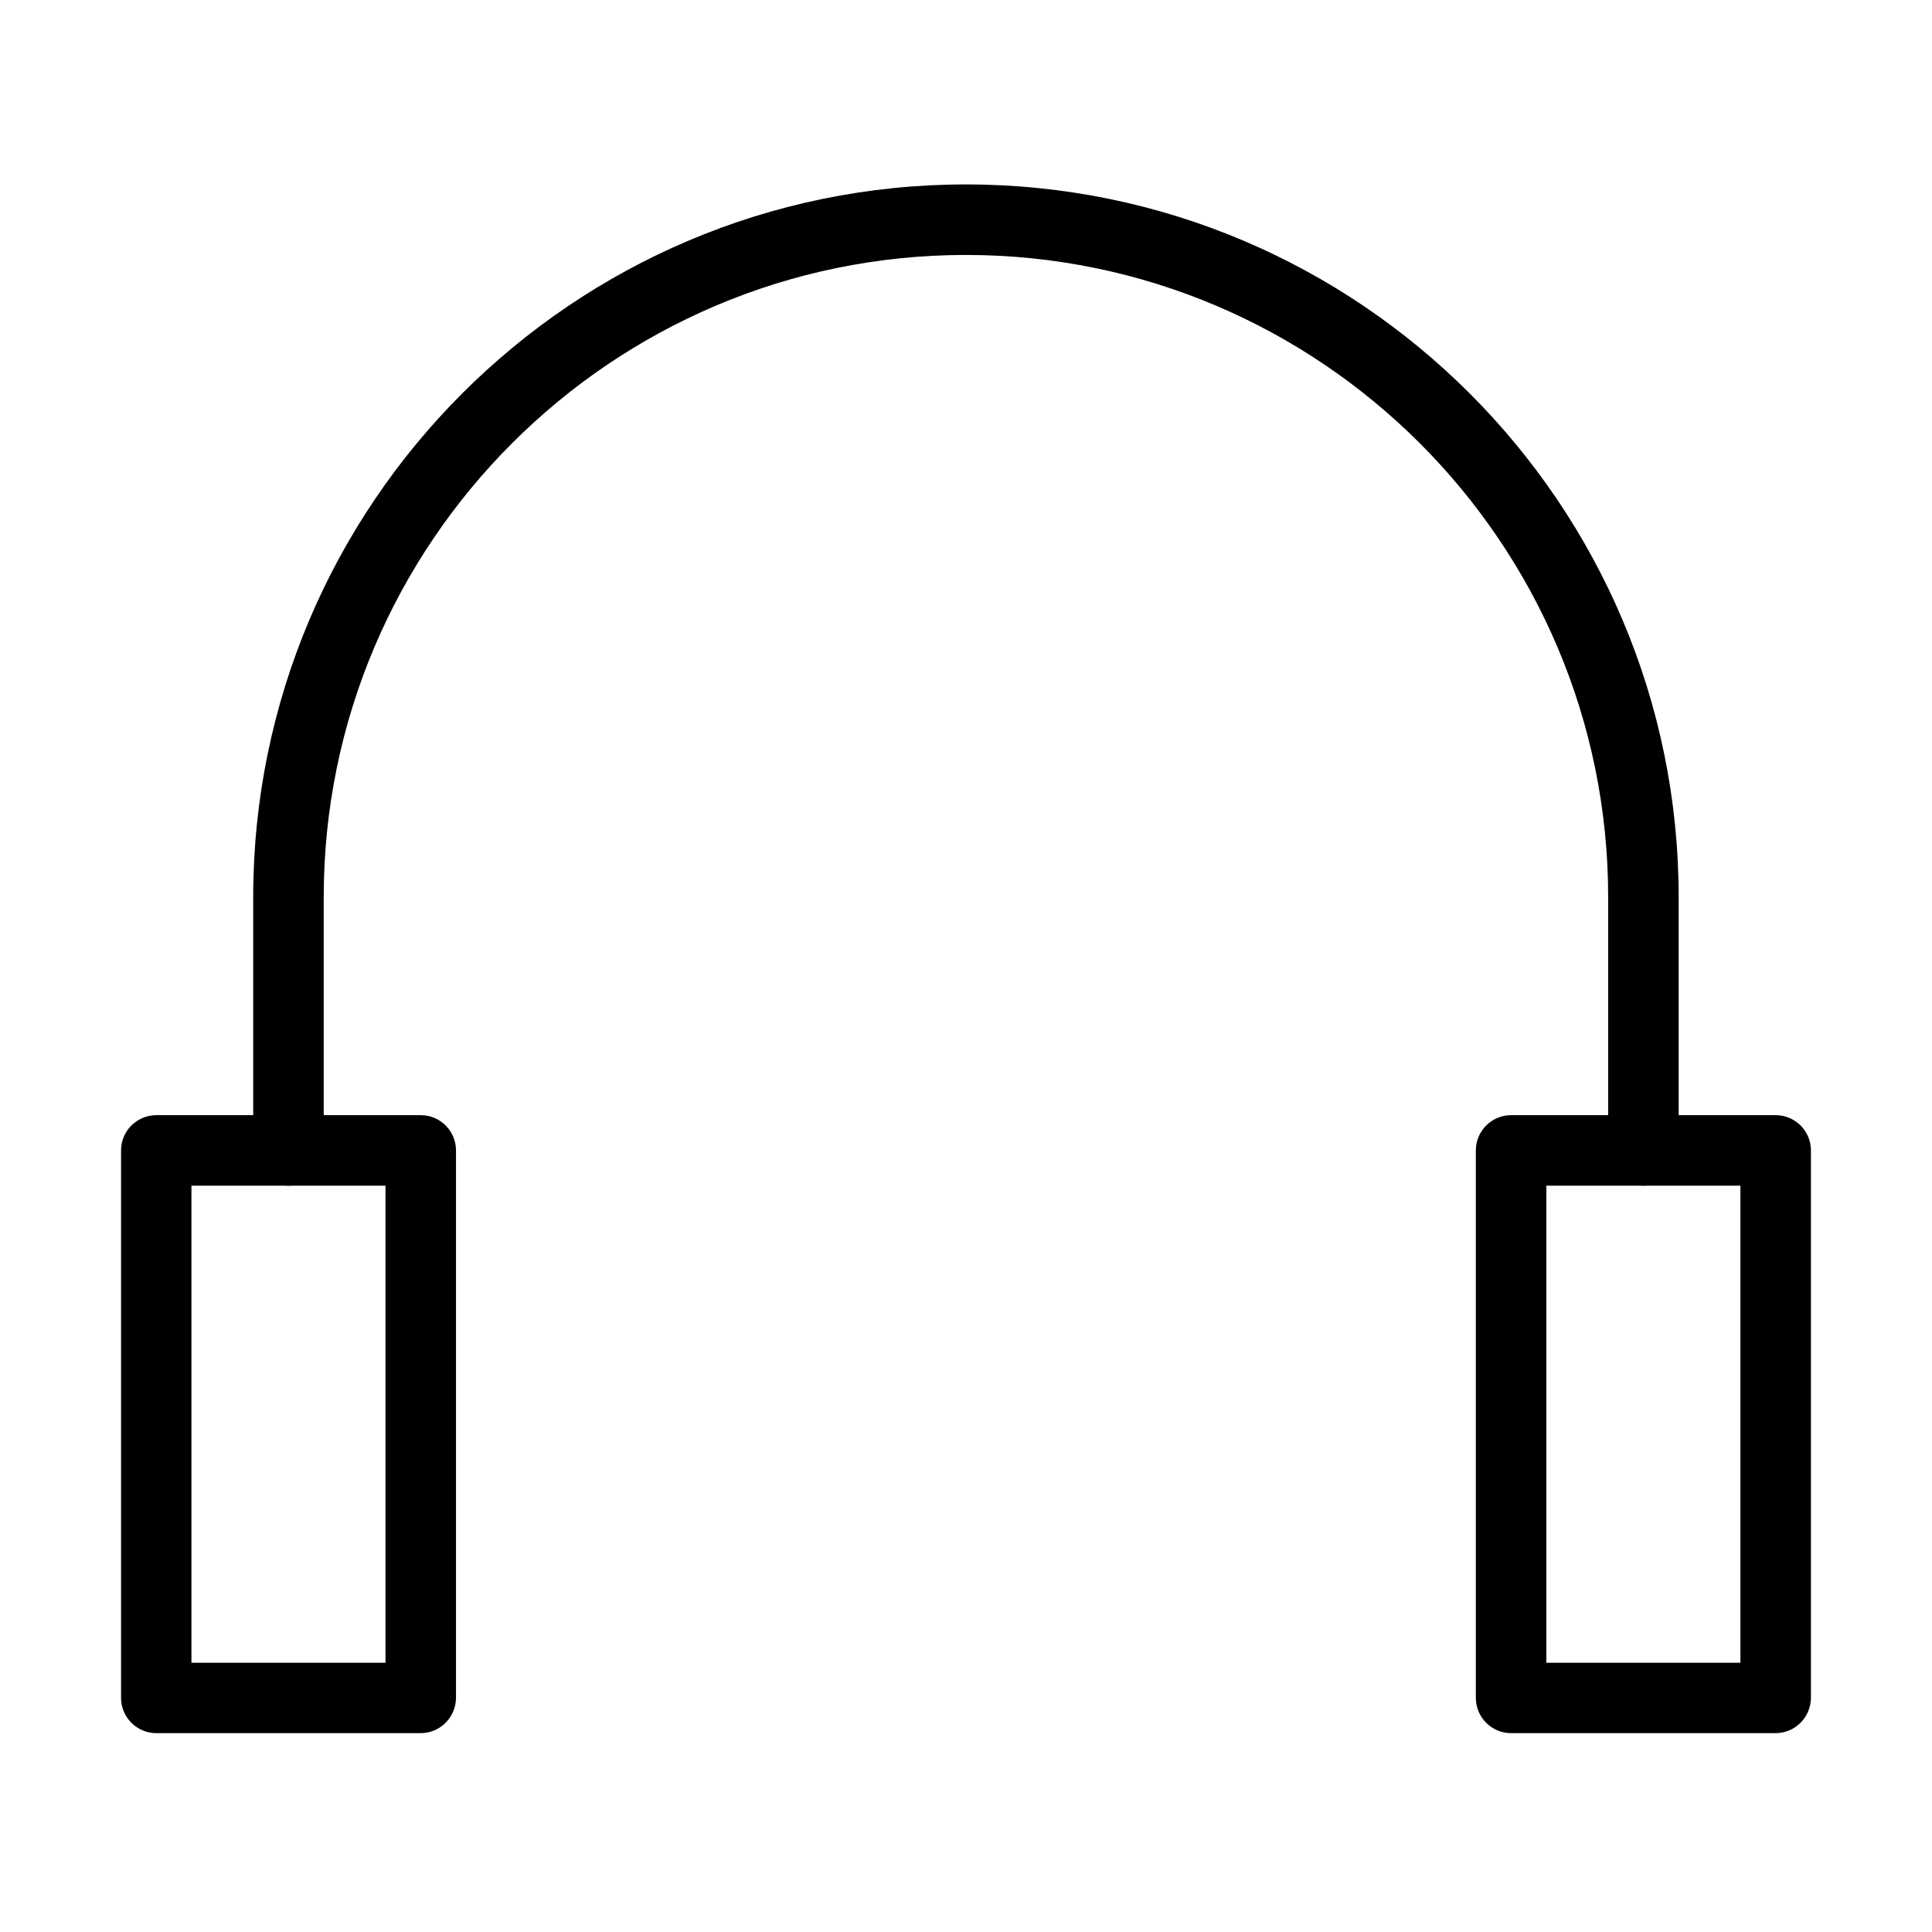
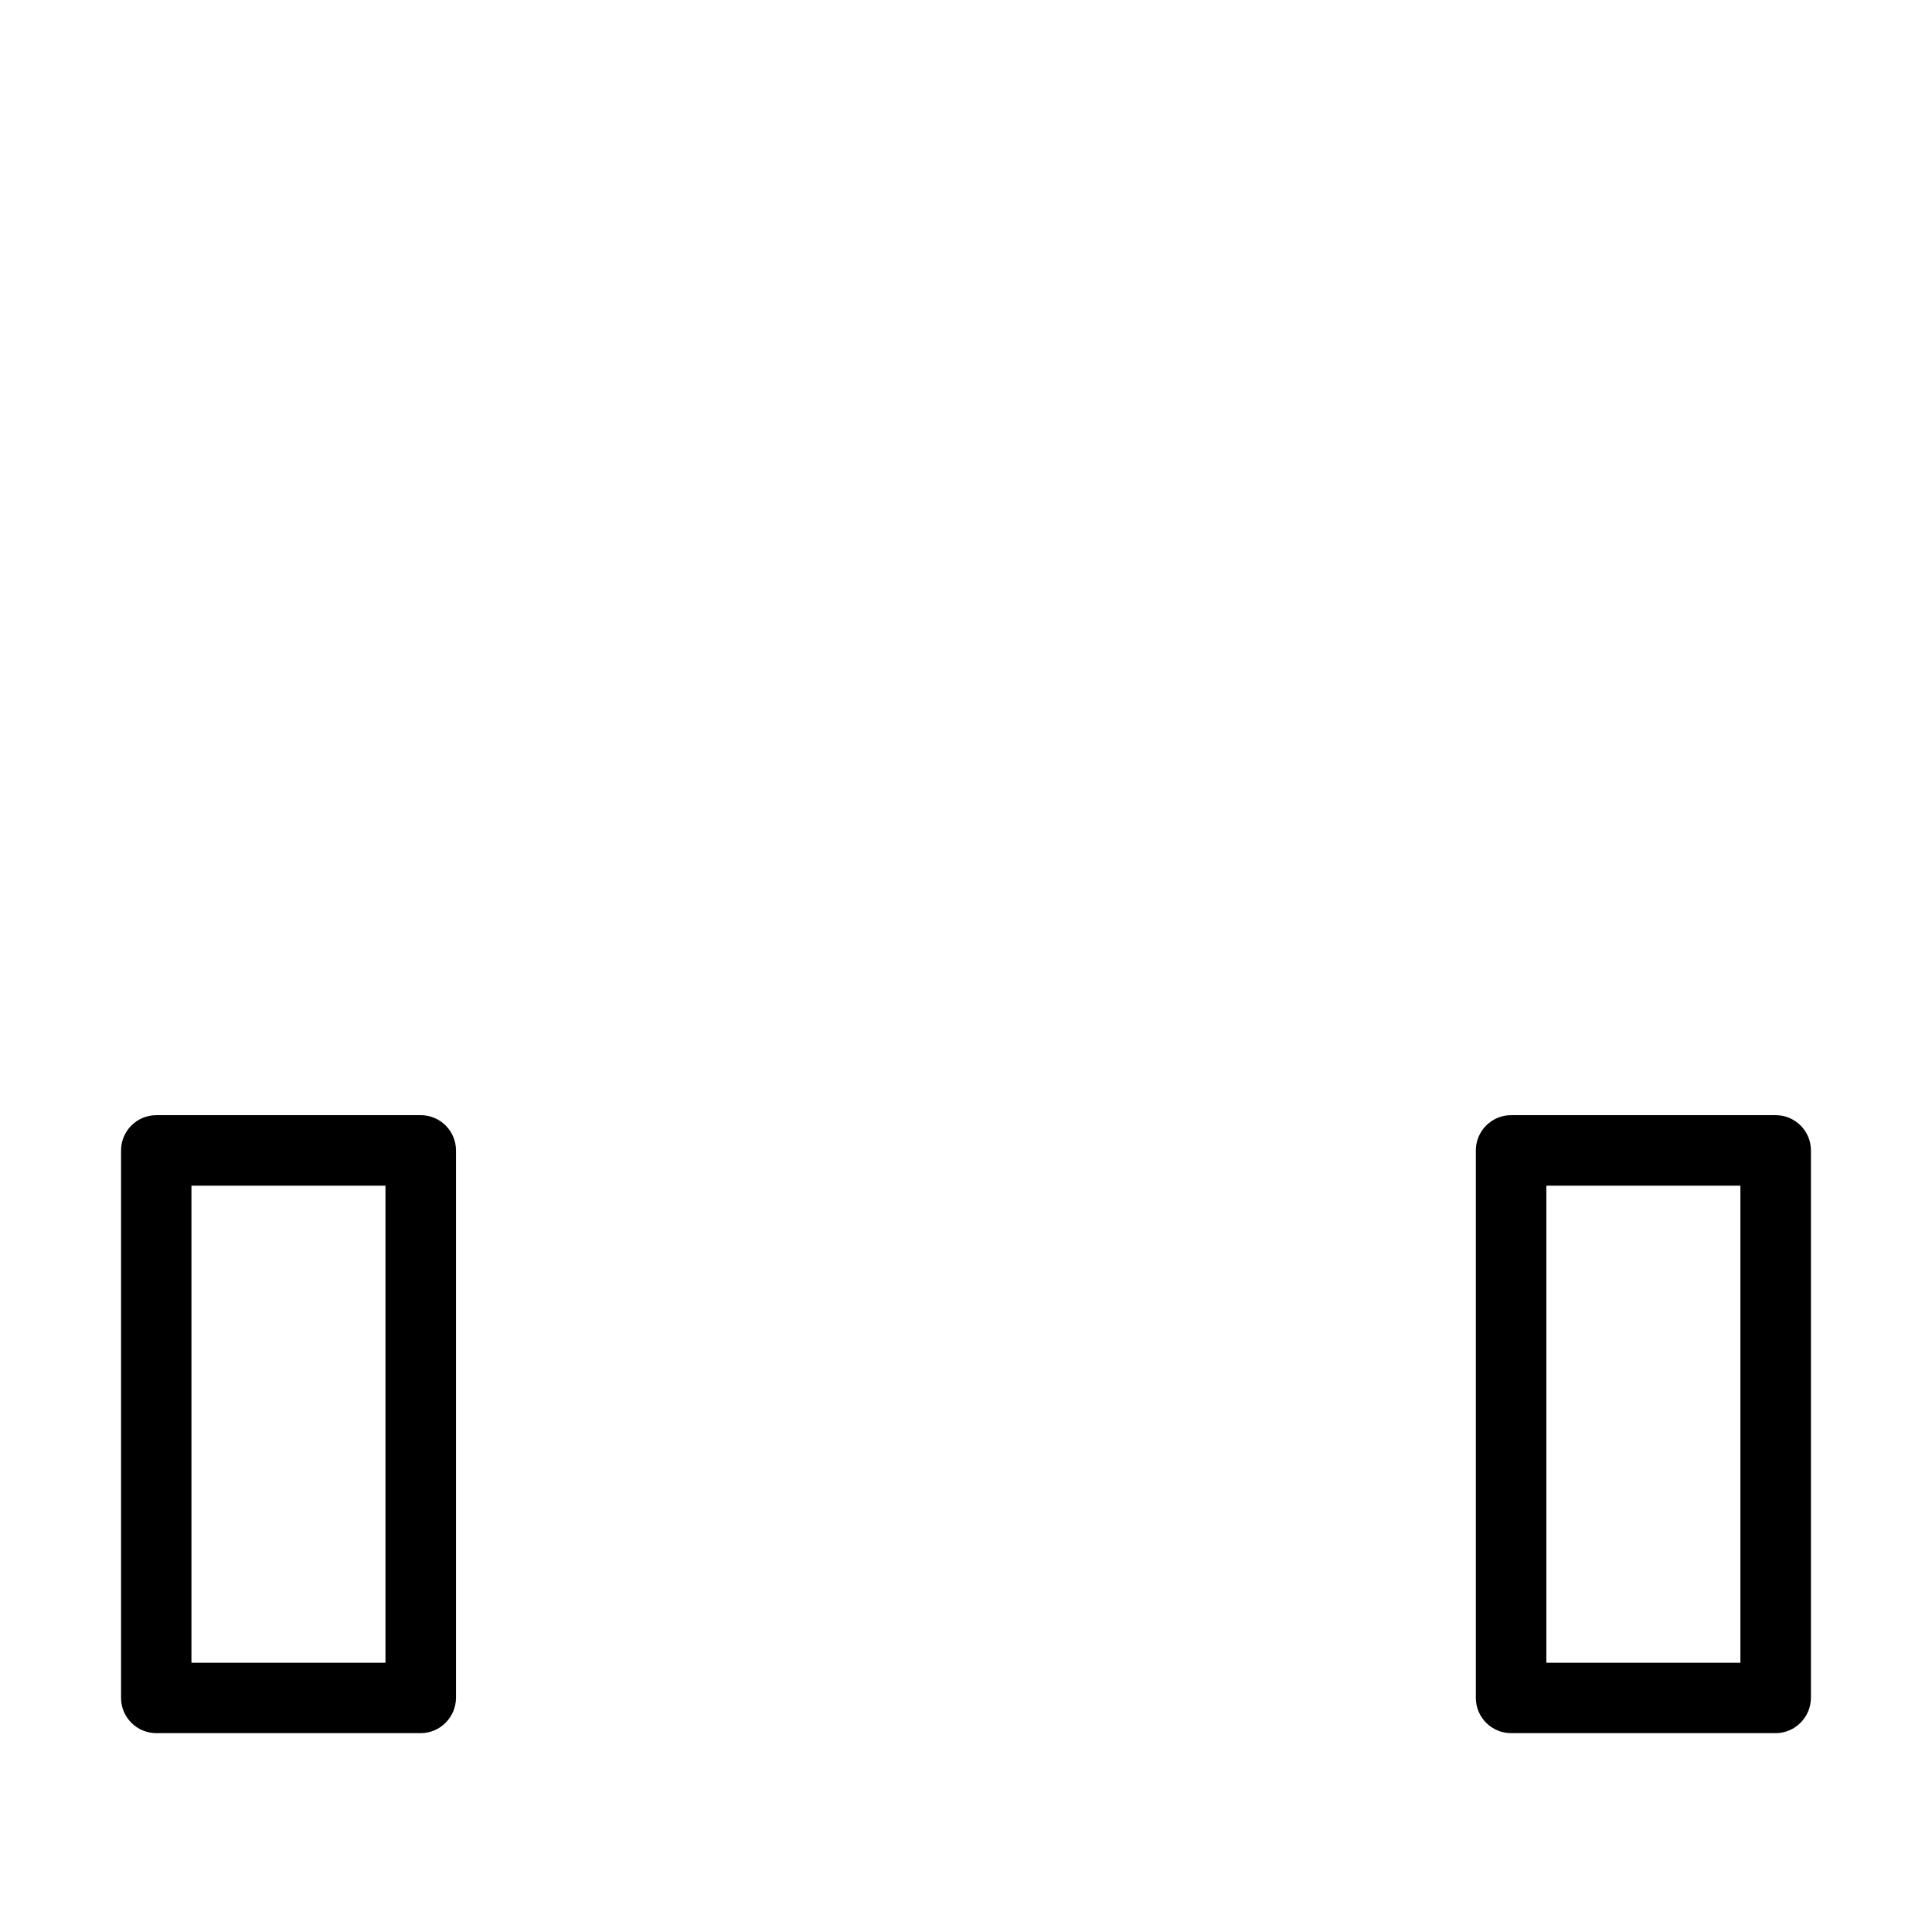
<svg xmlns="http://www.w3.org/2000/svg" fill="#000000" width="800px" height="800px" version="1.1" viewBox="144 144 512 512">
  <g>
-     <path d="m579.52 458.22c-5.156 0-9.34-4.188-9.34-9.344v-67.121c0-93.84-76.355-170.19-170.2-170.19-93.84 0-170.19 76.352-170.19 170.19v67.121c0 5.156-4.188 9.344-9.344 9.344-5.16 0-9.344-4.188-9.344-9.344v-67.121c0-104.12 84.723-188.88 188.88-188.88 104.16 0 188.88 84.727 188.88 188.88v67.121c-0.035 5.156-4.184 9.344-9.344 9.344z" />
    <path d="m255.5 603.3h-70.074c-5.156 0-9.344-4.188-9.344-9.344v-145.08c0-5.156 4.188-9.344 9.344-9.344h70.074c5.156 0 9.344 4.188 9.344 9.344v145.08c-0.039 5.156-4.227 9.344-9.344 9.344zm-60.766-18.648h51.422v-126.43h-51.422z" />
    <path d="m614.57 603.3h-70.113c-5.156 0-9.344-4.188-9.344-9.344v-145.08c0-5.156 4.188-9.344 9.344-9.344h70.113c5.156 0 9.344 4.188 9.344 9.344v145.08c-0.039 5.156-4.223 9.344-9.344 9.344zm-60.77-18.648h51.426v-126.43h-51.426z" />
  </g>
</svg>